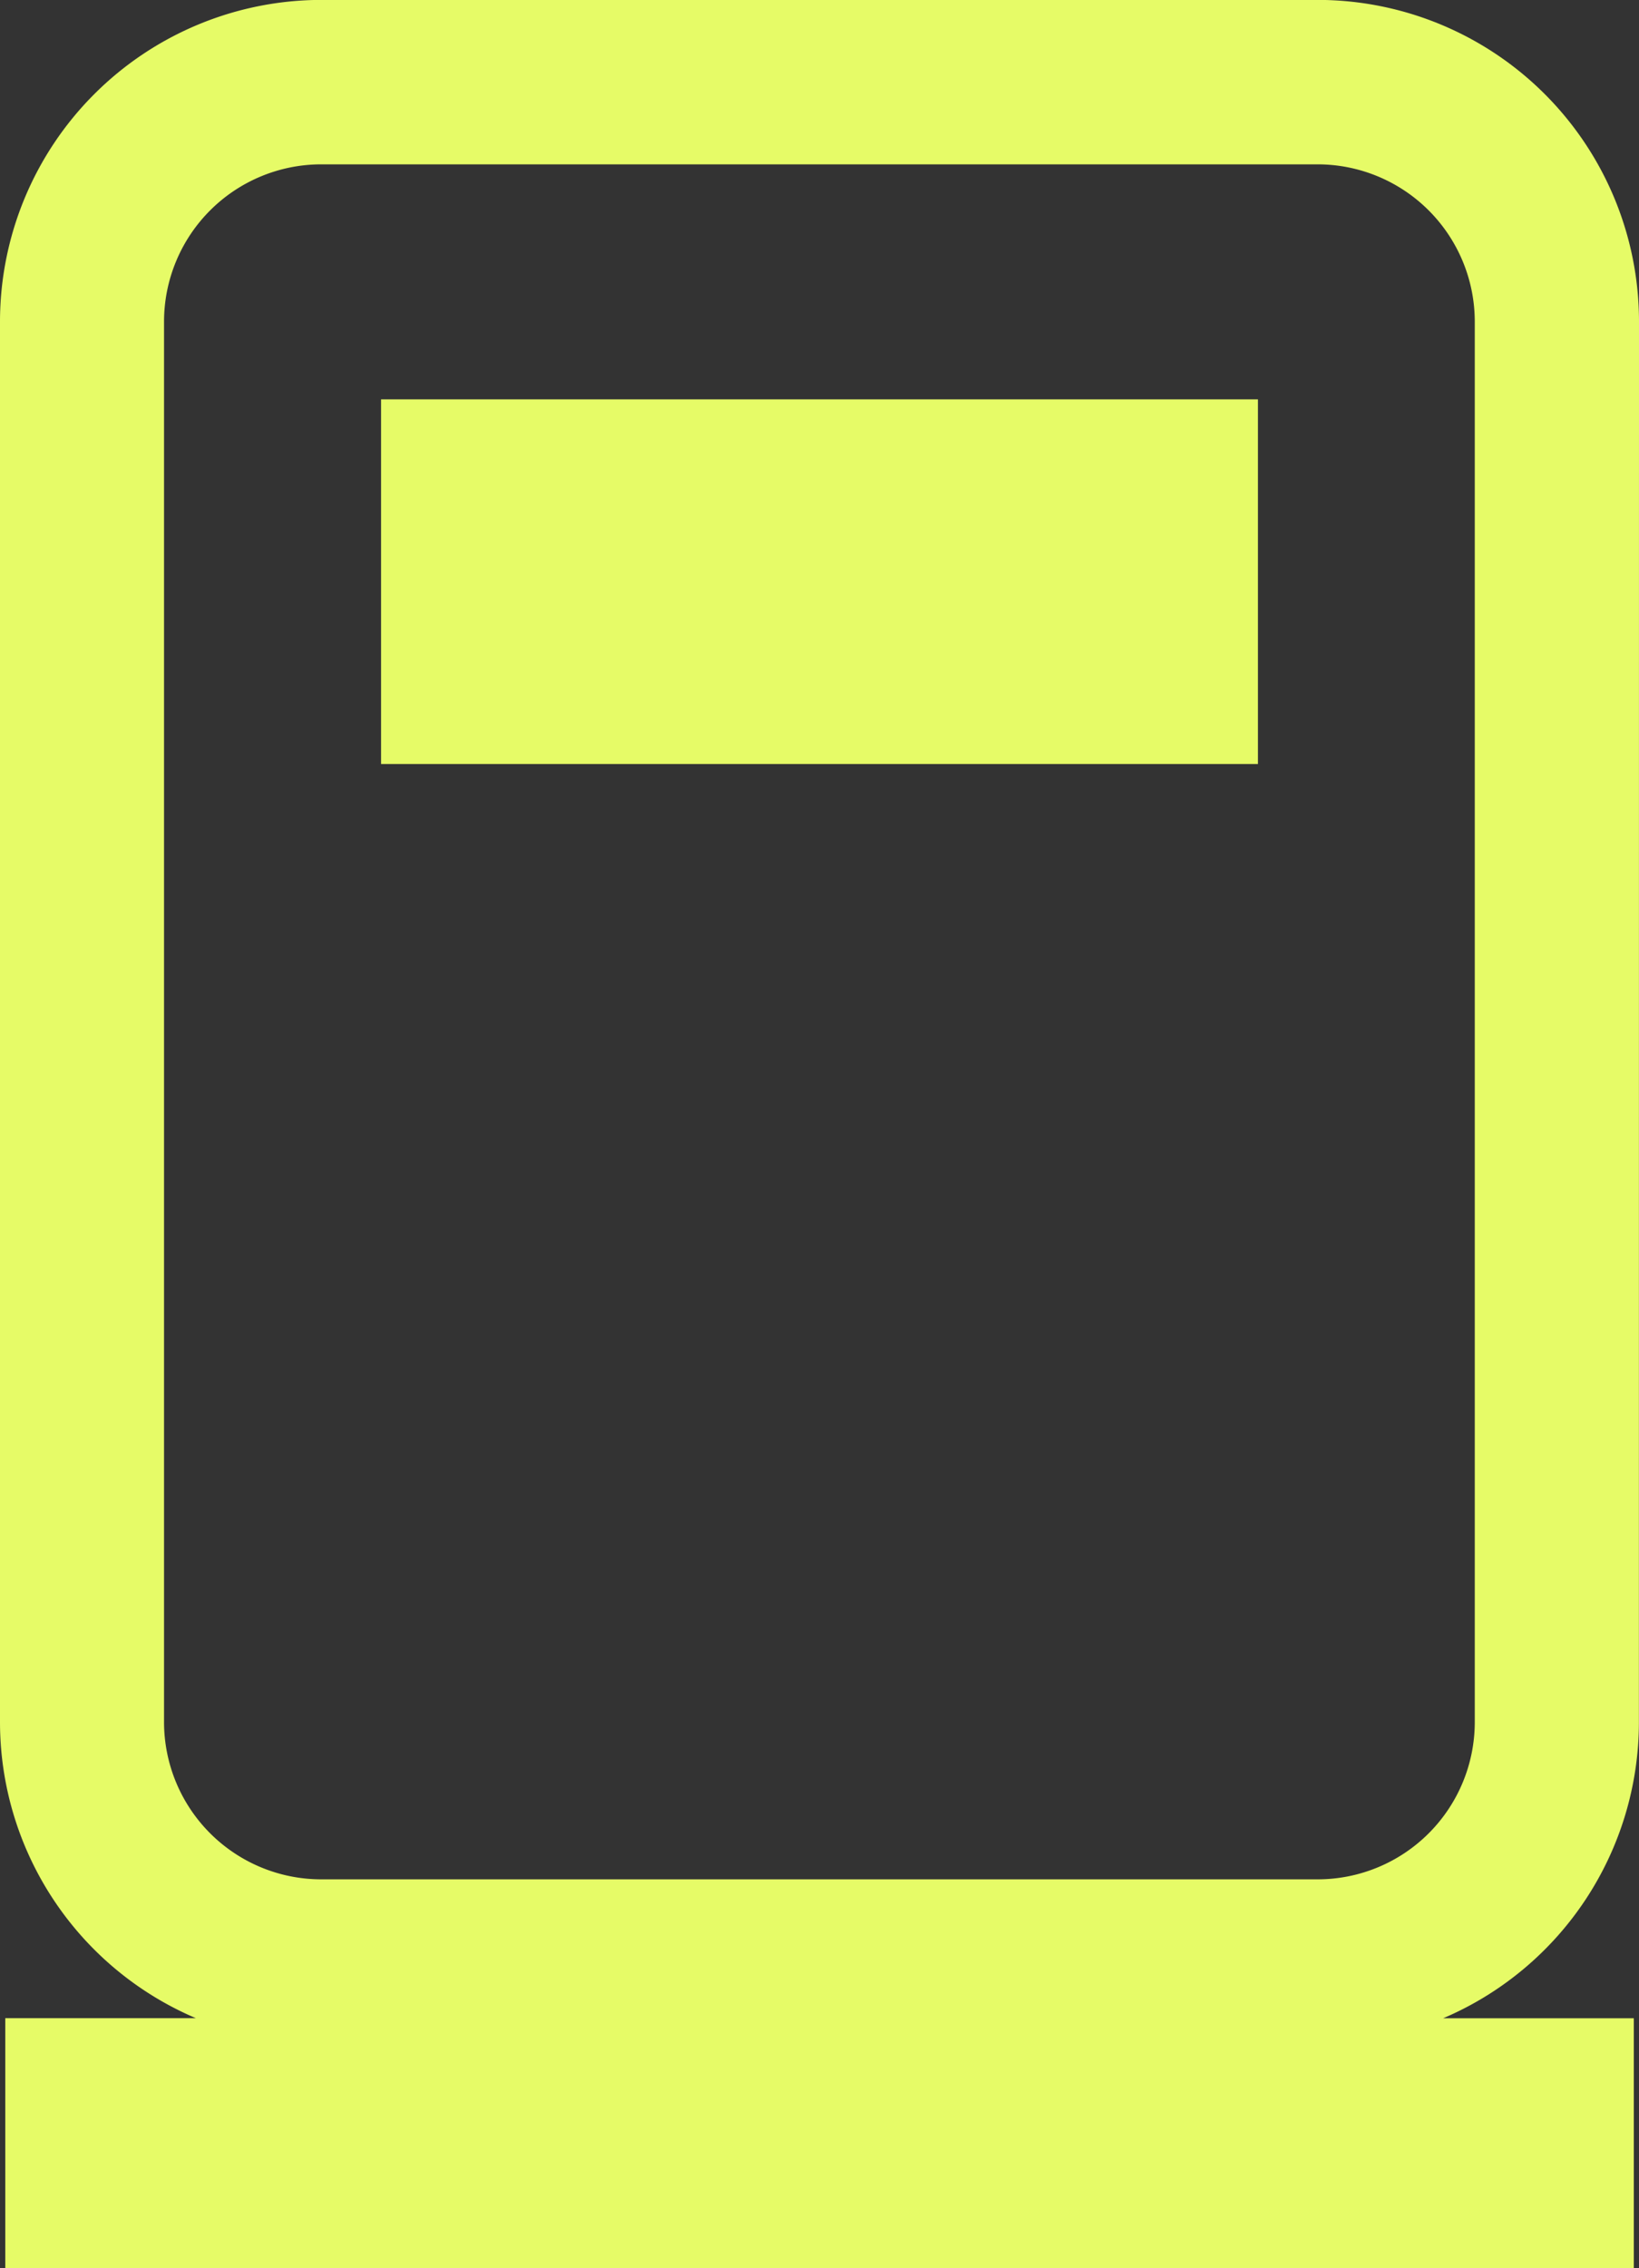
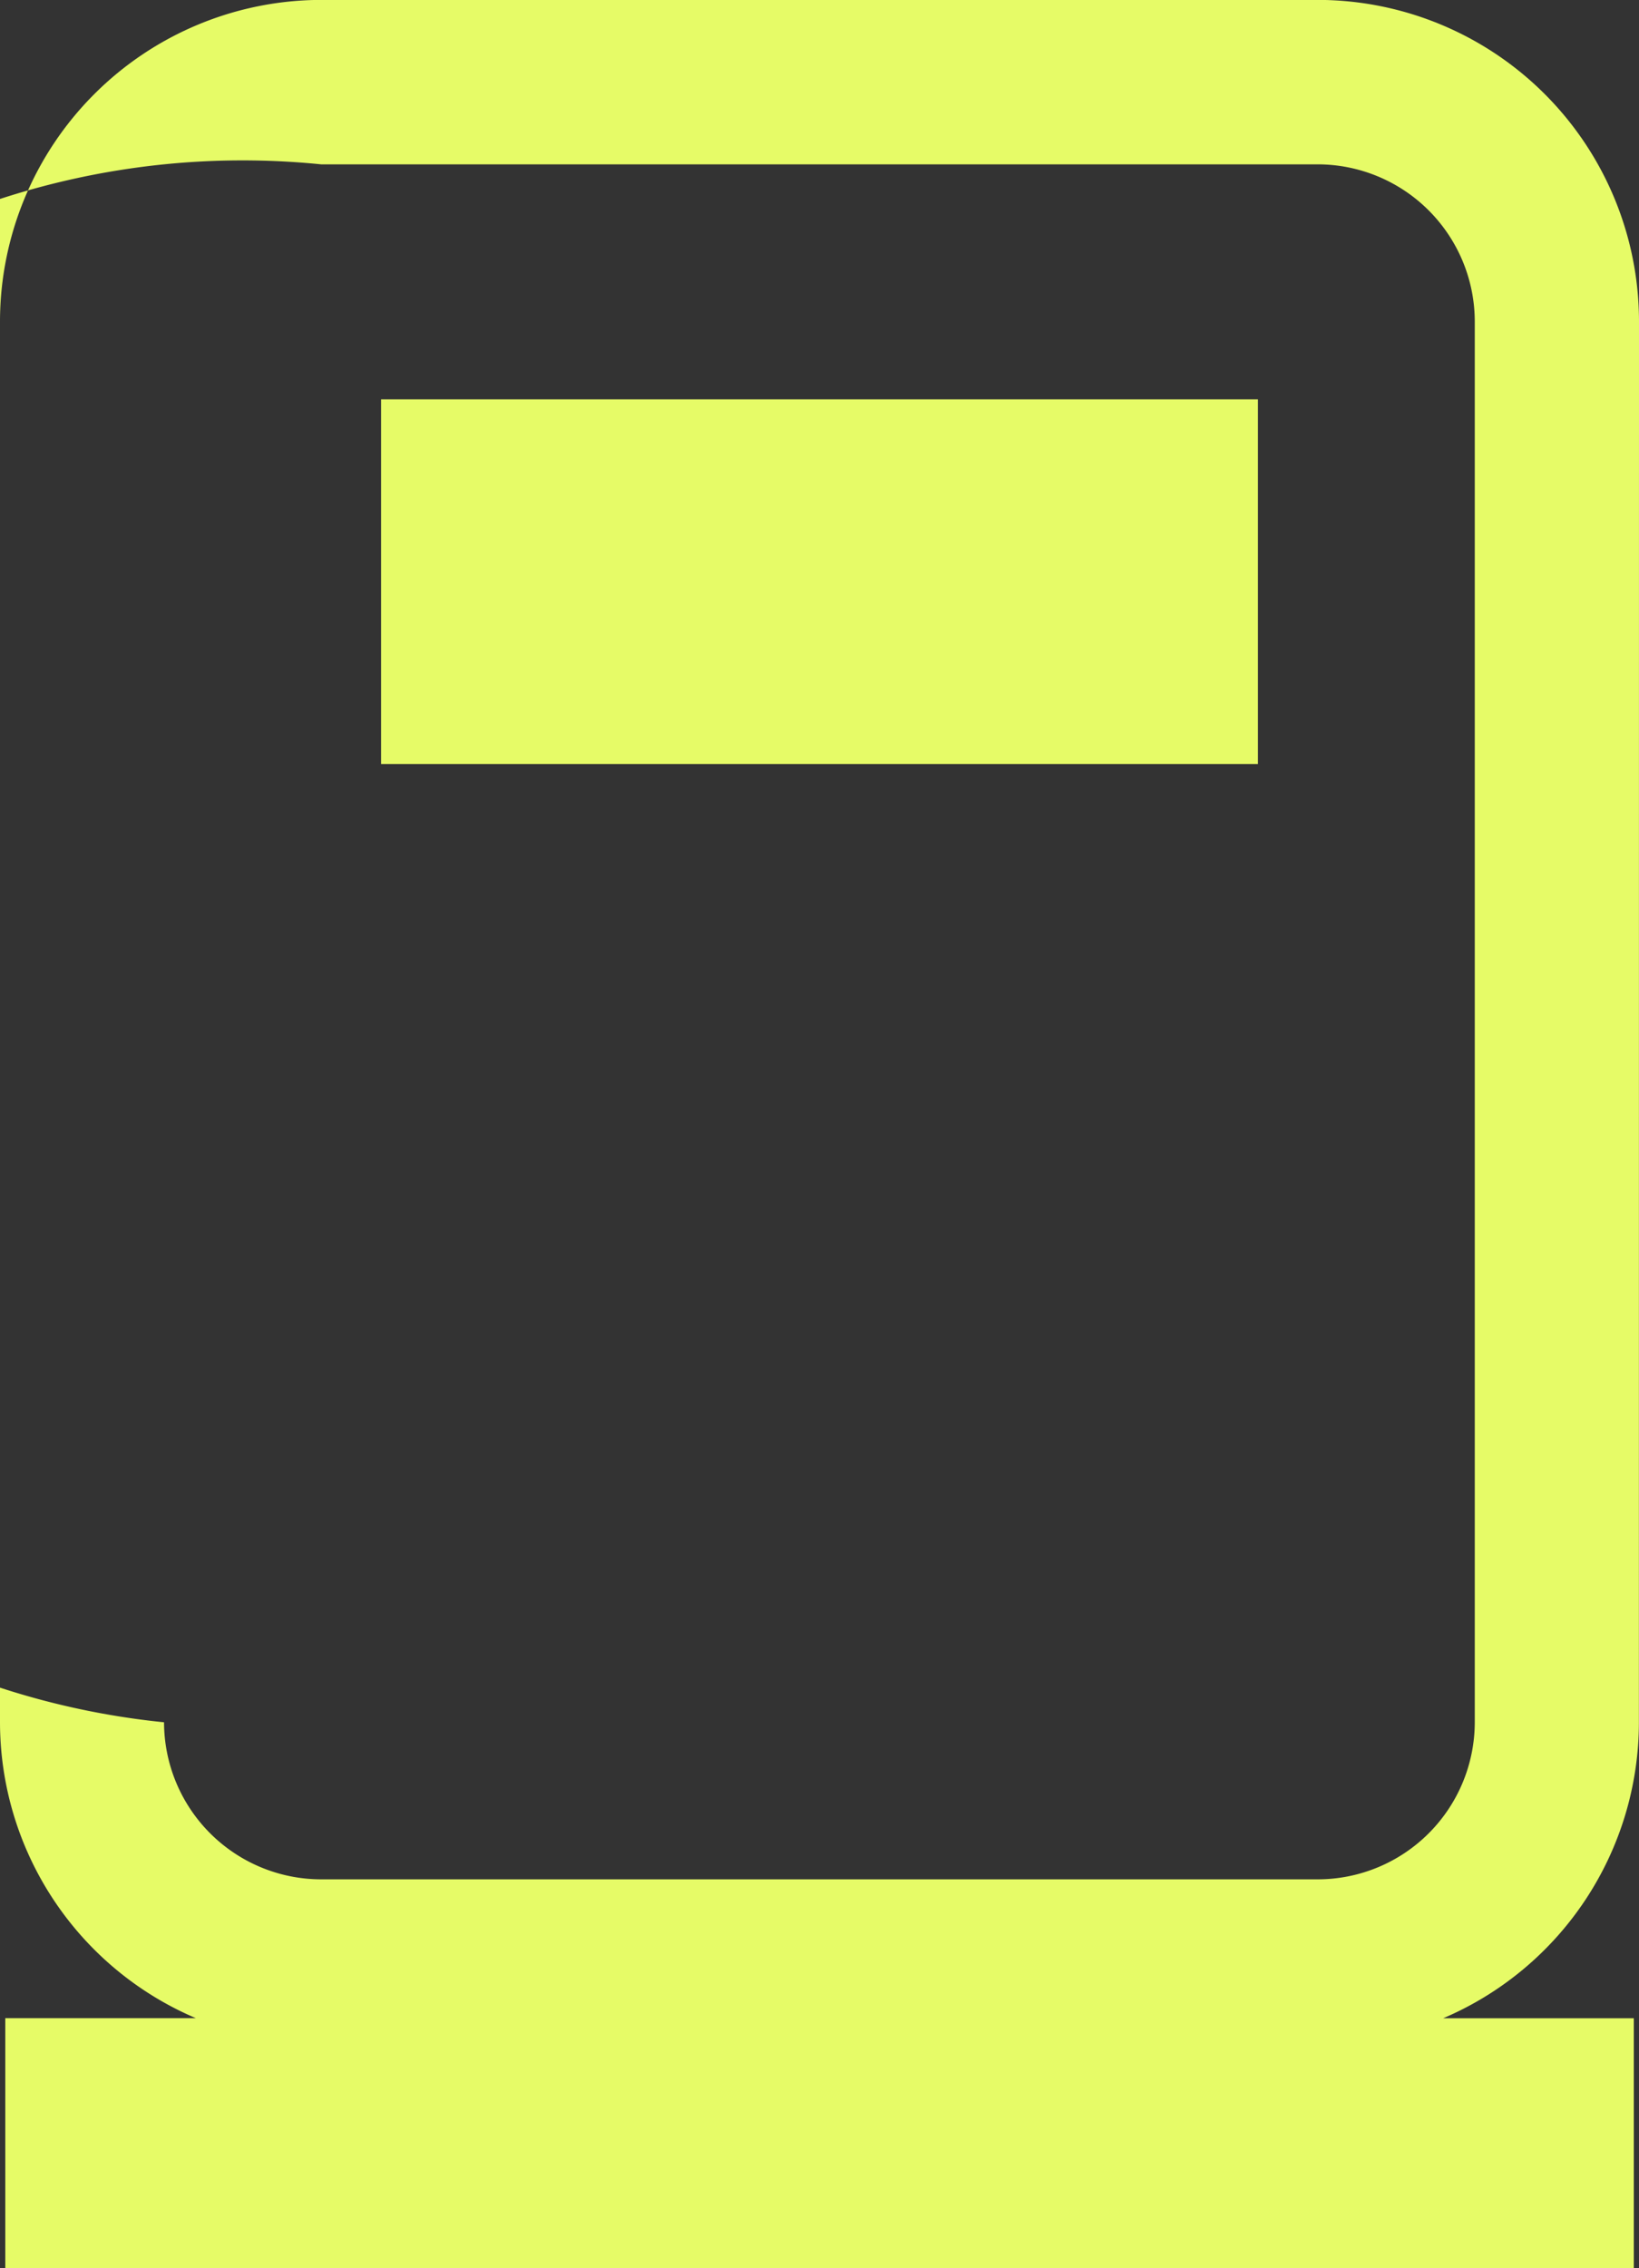
<svg xmlns="http://www.w3.org/2000/svg" width="17.355" height="24" viewBox="0 0 17.355 24">
  <rect x="0" y="0" width="17.355" height="24" fill="#333333" stroke="none" />
-   <path id="Backup_Icon" data-name="Backup Icon" d="M4.035,8.085H13.32V4.227H4.035ZM17.355,3.4a3.405,3.405,0,0,0-3.4-3.4H3.4A3.406,3.406,0,0,0,0,3.4V18.225a3.406,3.406,0,0,0,2.074,3.131H.056V24H17.3V21.357H15.281a3.406,3.406,0,0,0,2.073-3.131ZM15.616,18.225a1.664,1.664,0,0,1-1.662,1.662H3.4a1.665,1.665,0,0,1-1.663-1.662V3.4A1.665,1.665,0,0,1,3.4,1.74H13.953A1.665,1.665,0,0,1,15.616,3.4Z" transform="translate(0 -0.001)" fill="#e6fb67" />
+   <path id="Backup_Icon" data-name="Backup Icon" d="M4.035,8.085H13.32V4.227H4.035ZM17.355,3.4a3.405,3.405,0,0,0-3.4-3.4H3.4A3.406,3.406,0,0,0,0,3.4V18.225a3.406,3.406,0,0,0,2.074,3.131H.056V24H17.3V21.357H15.281a3.406,3.406,0,0,0,2.073-3.131ZM15.616,18.225a1.664,1.664,0,0,1-1.662,1.662H3.4a1.665,1.665,0,0,1-1.663-1.662A1.665,1.665,0,0,1,3.4,1.74H13.953A1.665,1.665,0,0,1,15.616,3.4Z" transform="translate(0 -0.001)" fill="#e6fb67" />
</svg>